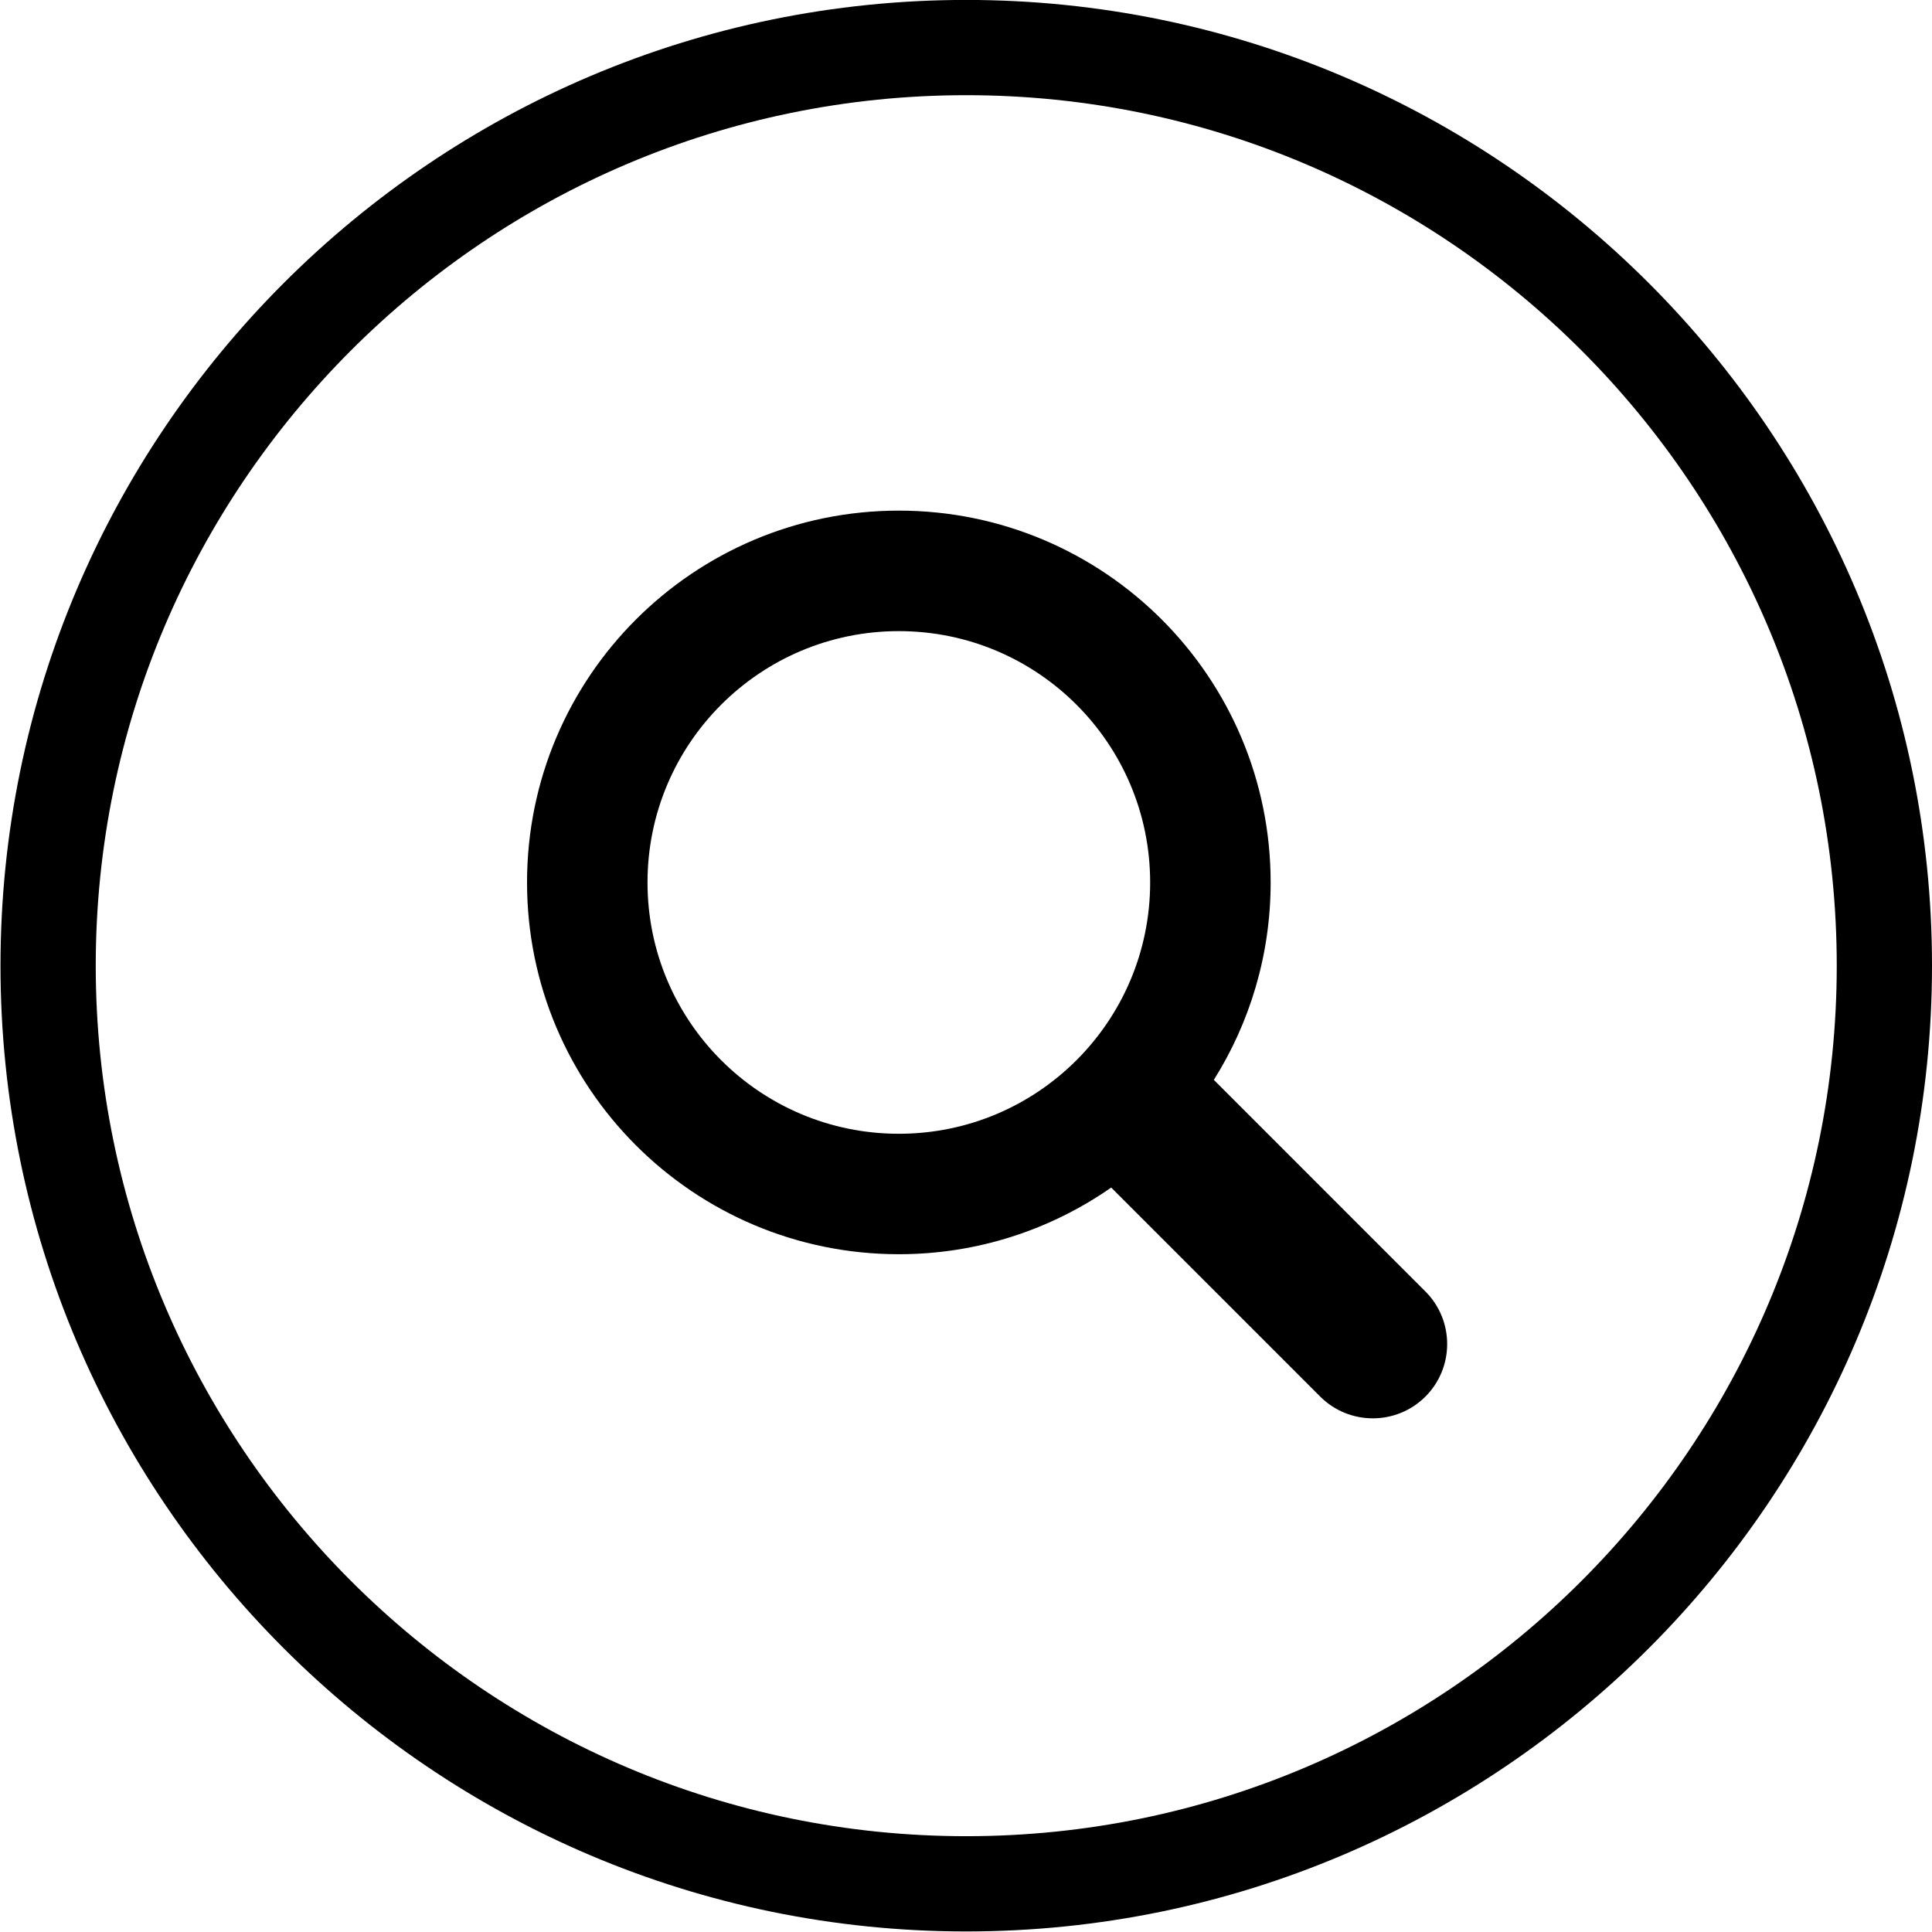
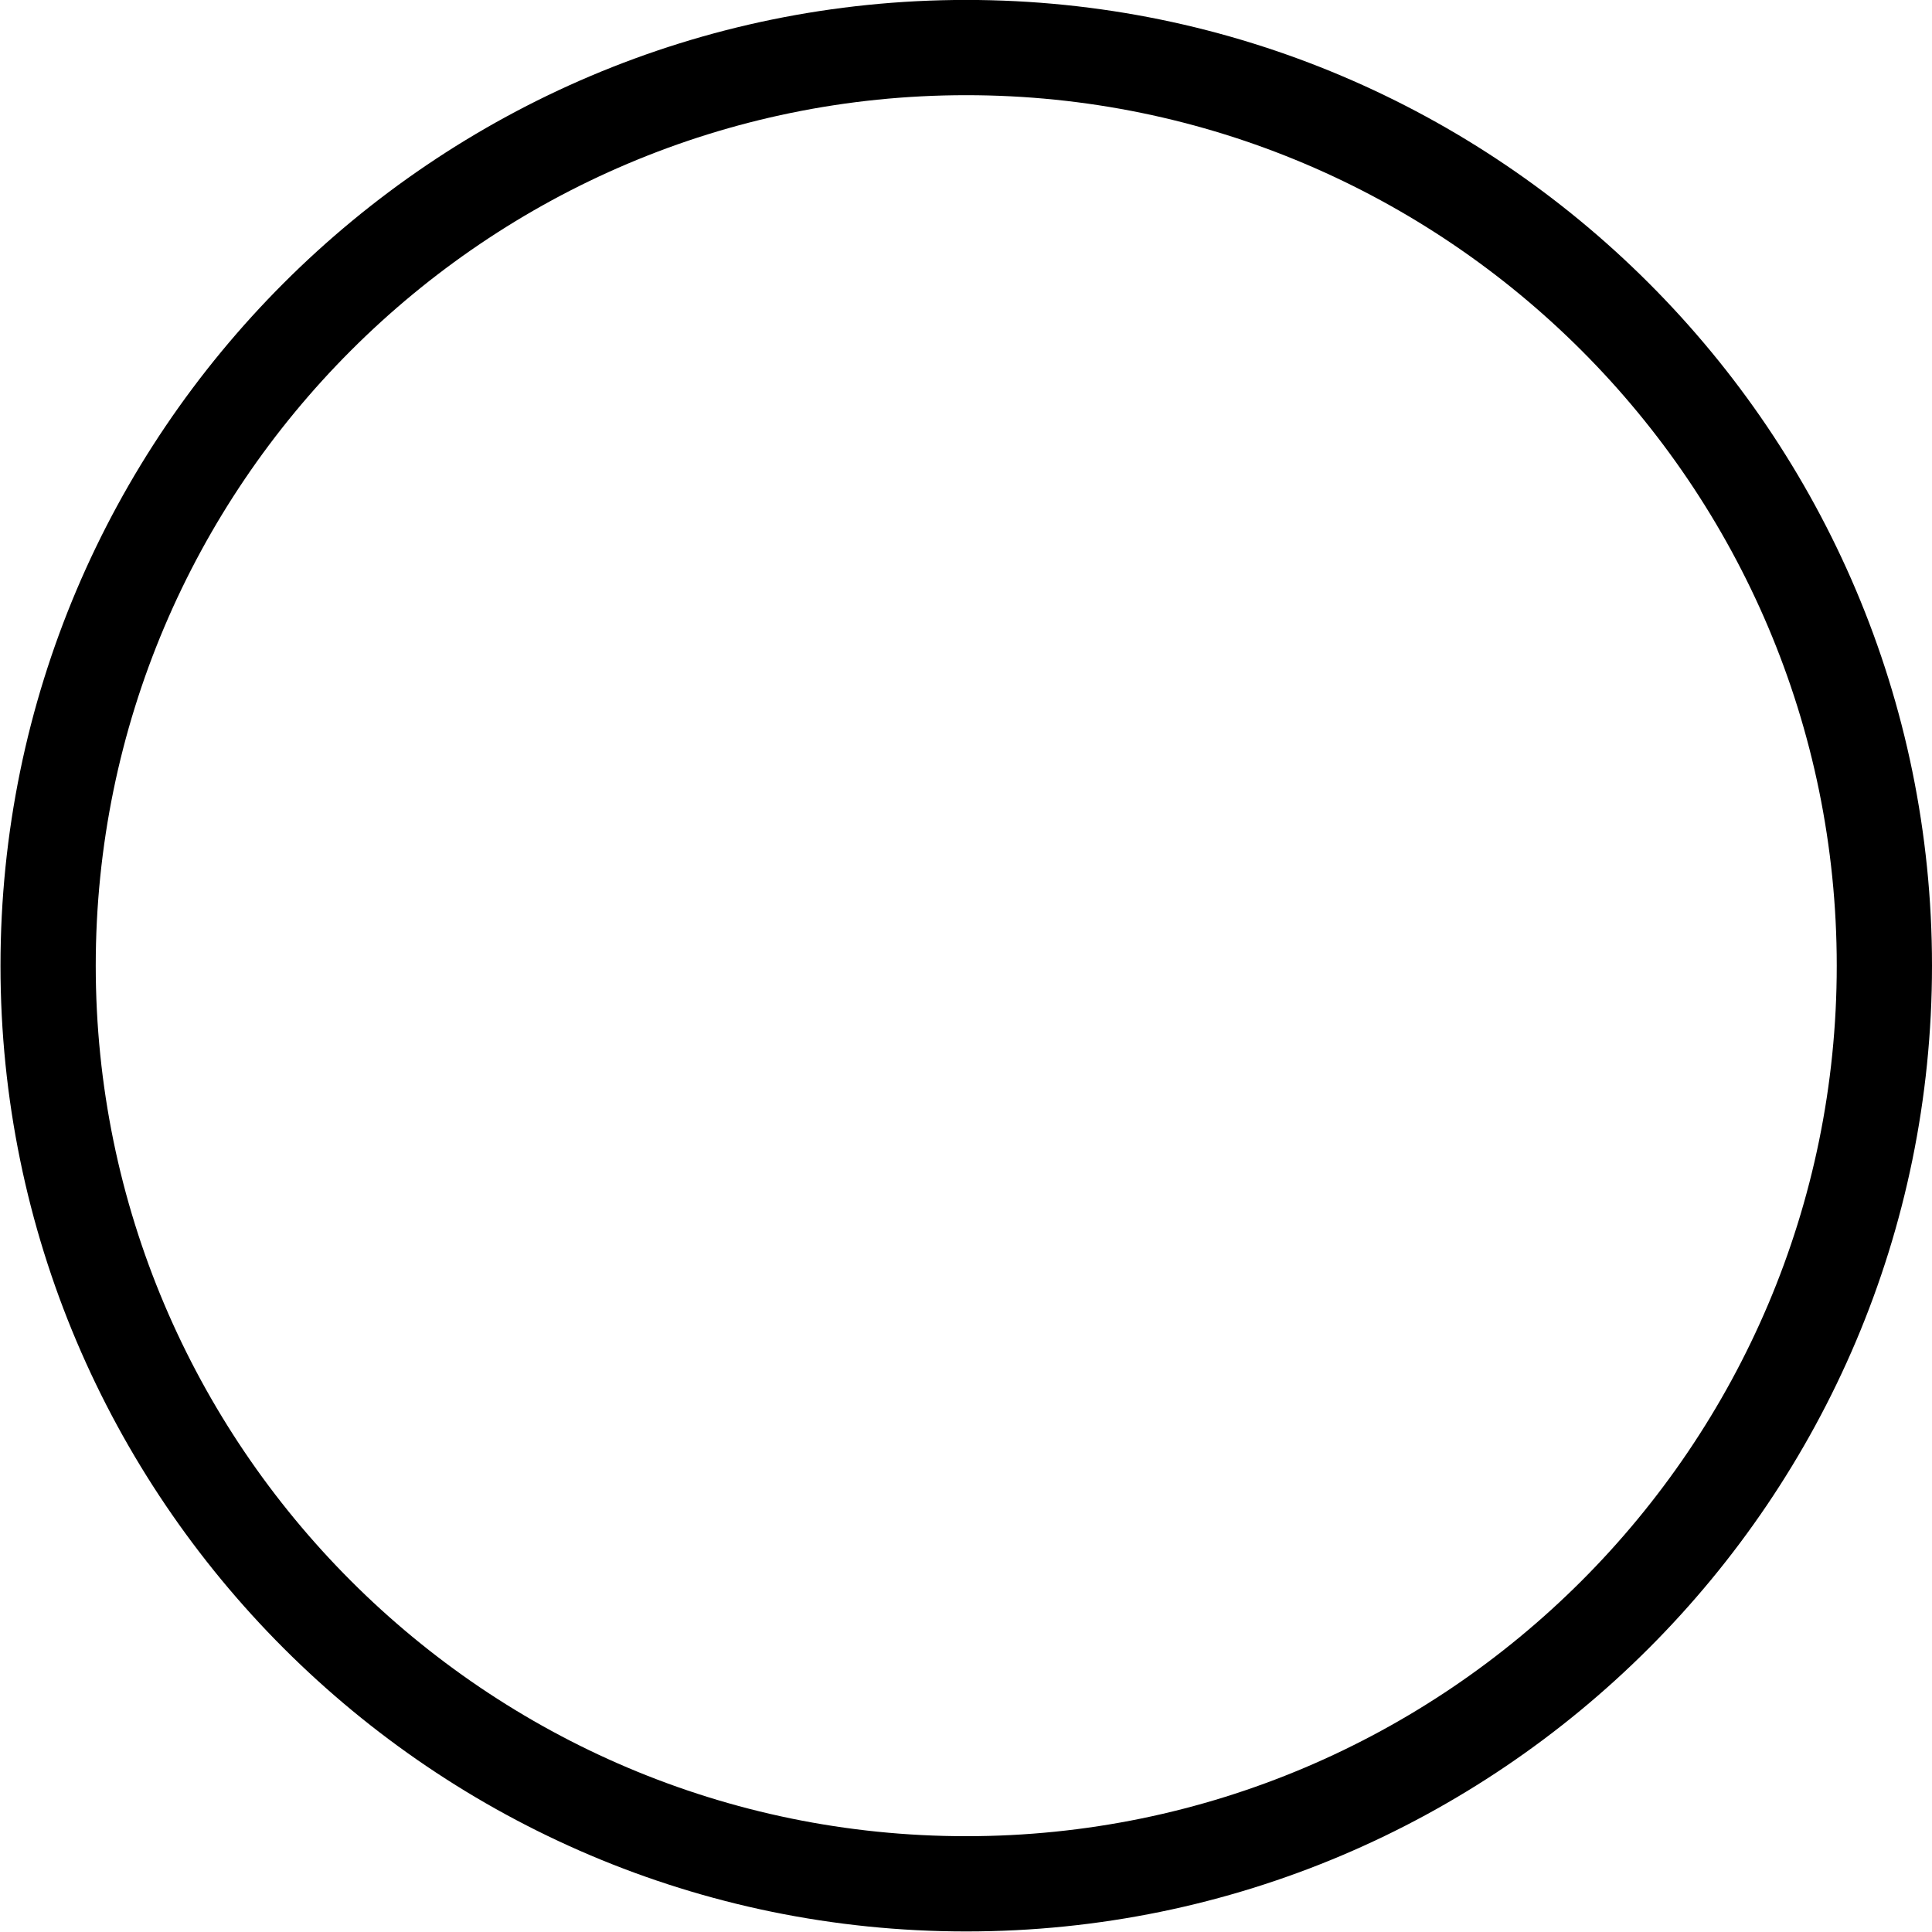
<svg xmlns="http://www.w3.org/2000/svg" height="121.7" preserveAspectRatio="xMidYMid meet" version="1.0" viewBox="8.8 9.0 121.7 121.7" width="121.7" zoomAndPan="magnify">
  <g id="change1_1">
-     <path d="M98.587,90.35L85.262,77.023c2.264-3.604,3.578-7.865,3.578-12.438c0-12.935-10.486-23.42-23.421-23.42 c-12.935,0-23.42,10.485-23.42,23.42c0,12.936,10.485,23.42,23.42,23.42c4.976,0,9.584-1.556,13.377-4.199l13.167,13.168 c0.915,0.914,2.114,1.369,3.313,1.369c1.199,0,2.397-0.455,3.313-1.369C100.417,95.145,100.417,92.18,98.587,90.35z M65.419,80.418 c-8.743,0-15.831-7.088-15.831-15.831c0-8.743,7.088-15.831,15.831-15.831S81.25,55.844,81.25,64.587 C81.25,73.33,74.162,80.418,65.419,80.418z" fill="inherit" />
-   </g>
+     </g>
  <g id="change1_2">
    <path d="M69.664,130.665c-33.543,0-60.833-27.29-60.833-60.835c0-33.544,27.29-60.834,60.833-60.834 c33.545,0,60.836,27.29,60.836,60.834C130.5,103.375,103.209,130.665,69.664,130.665z M69.664,14.996 c-30.235,0-54.833,24.599-54.833,54.834c0,30.236,24.598,54.835,54.833,54.835c30.236,0,54.836-24.599,54.836-54.835 C124.5,39.595,99.9,14.996,69.664,14.996z" fill="inherit" />
  </g>
</svg>